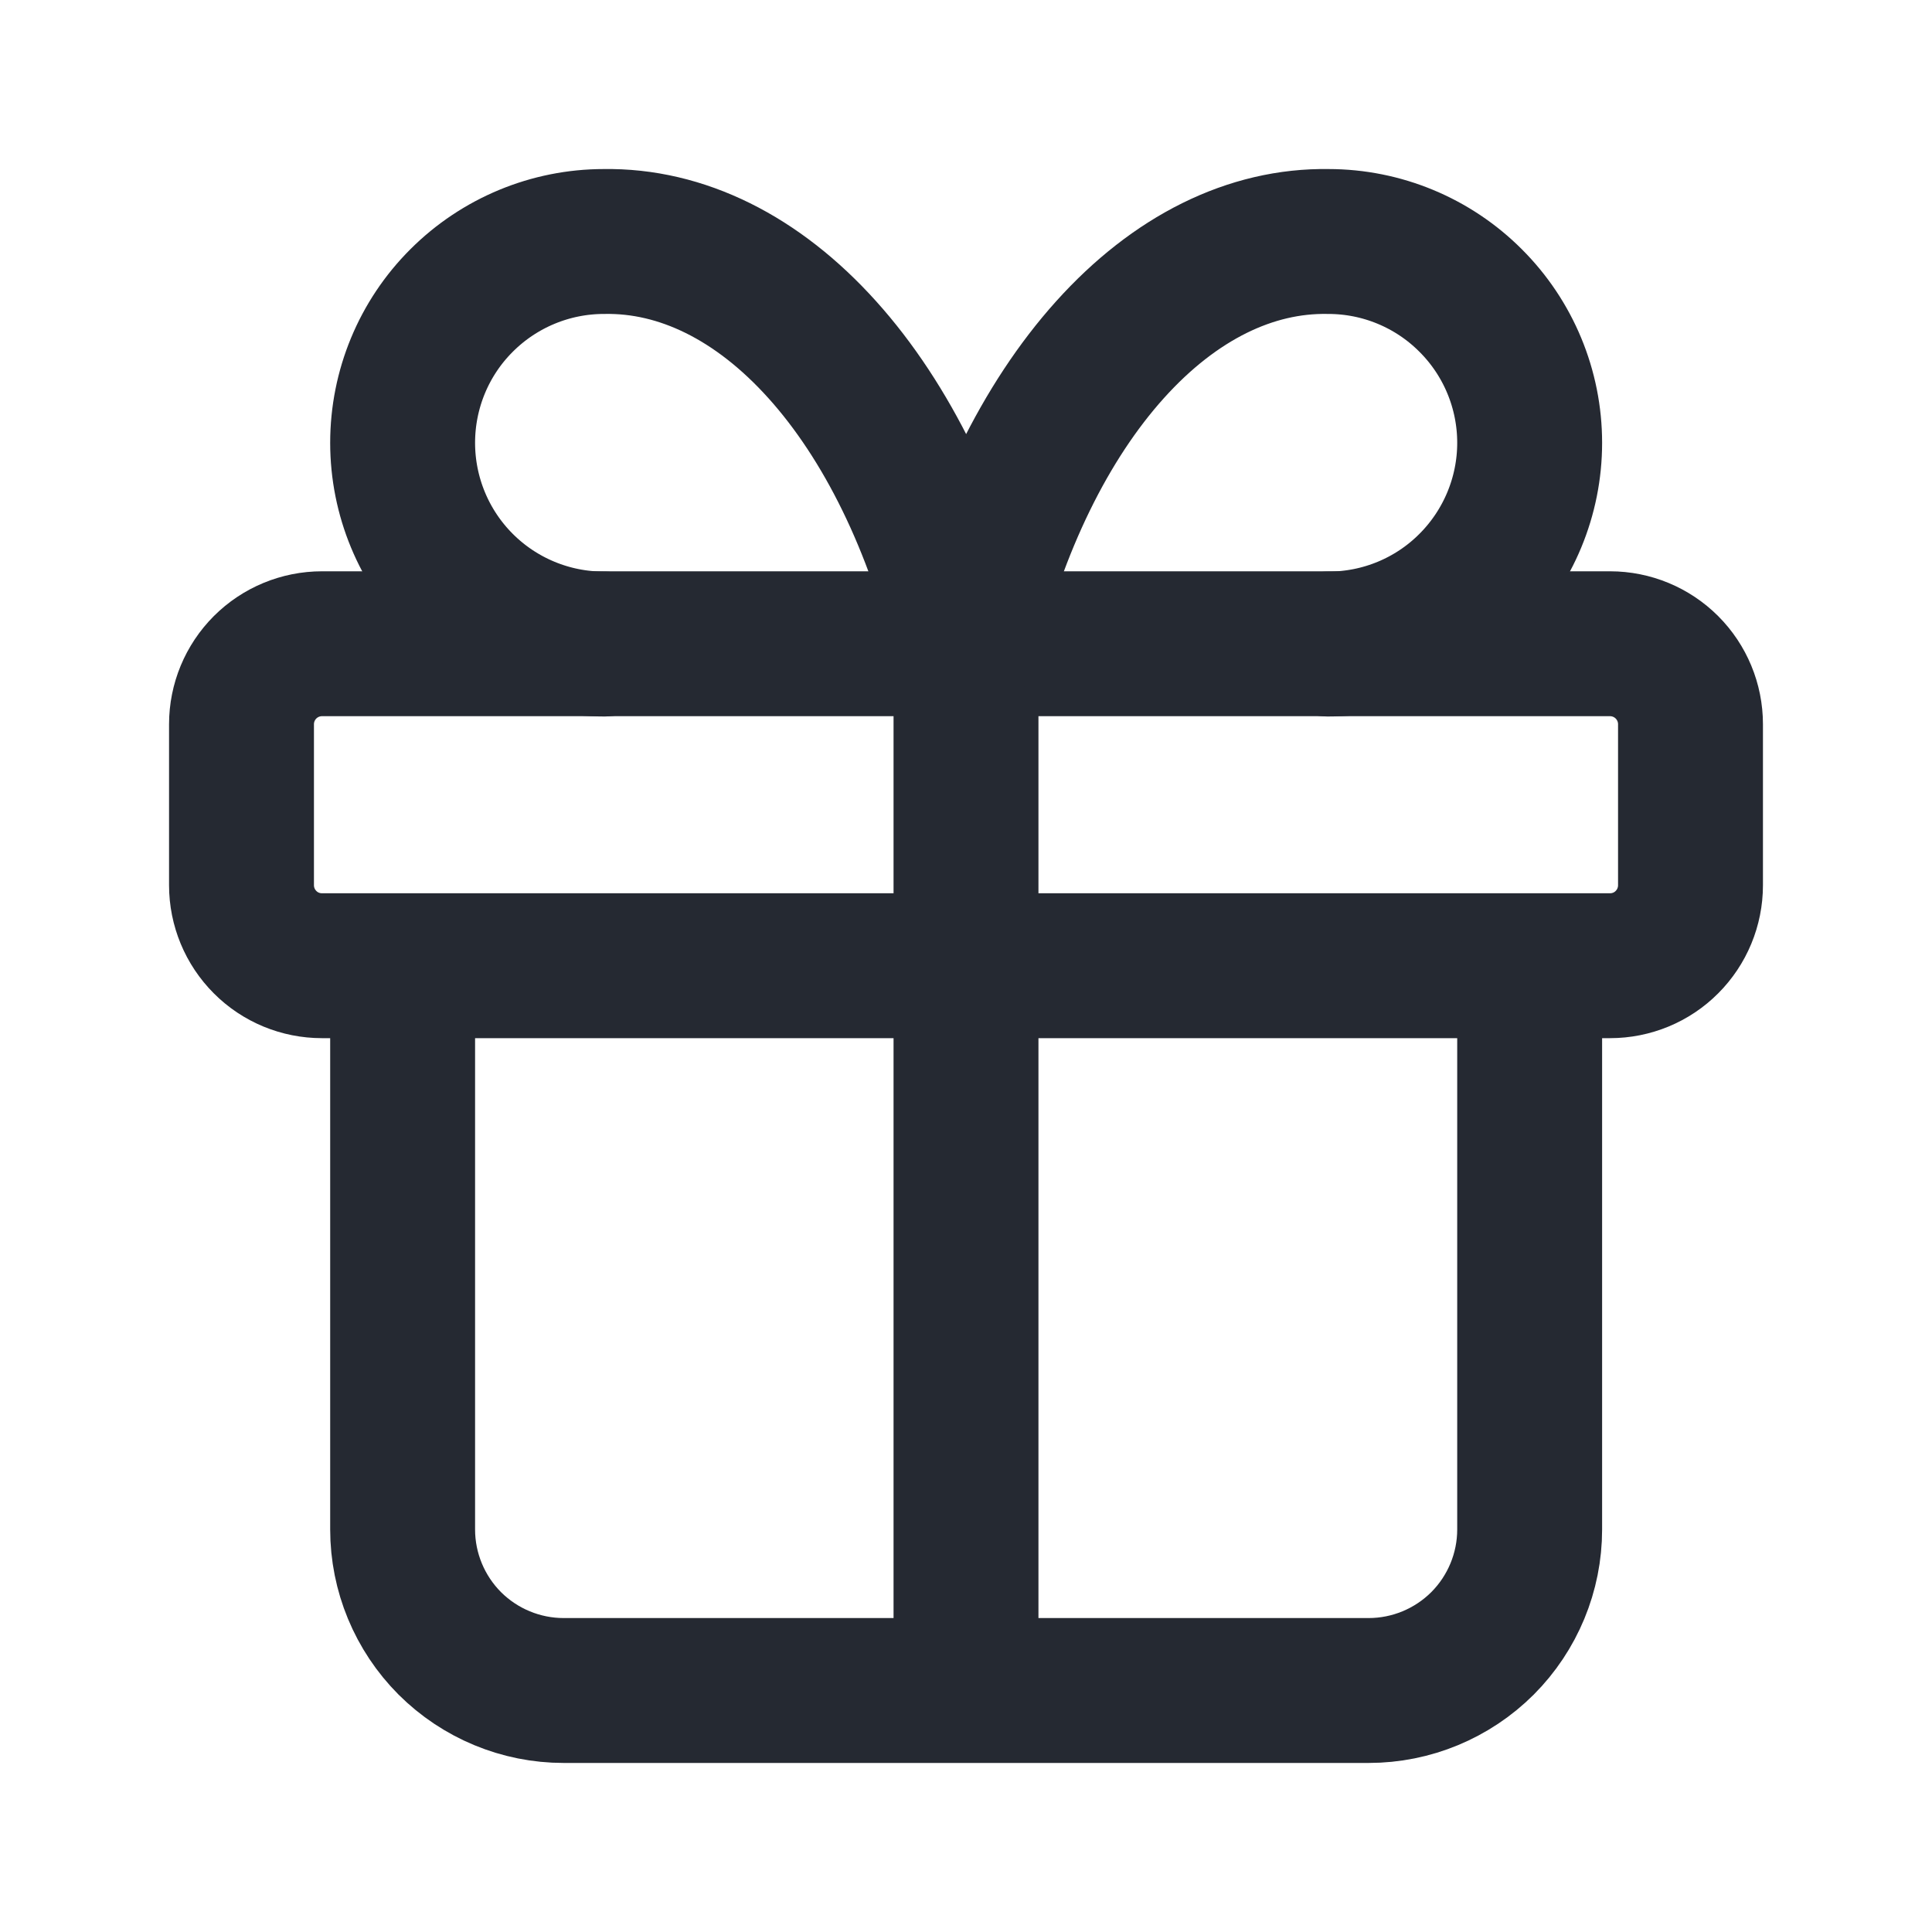
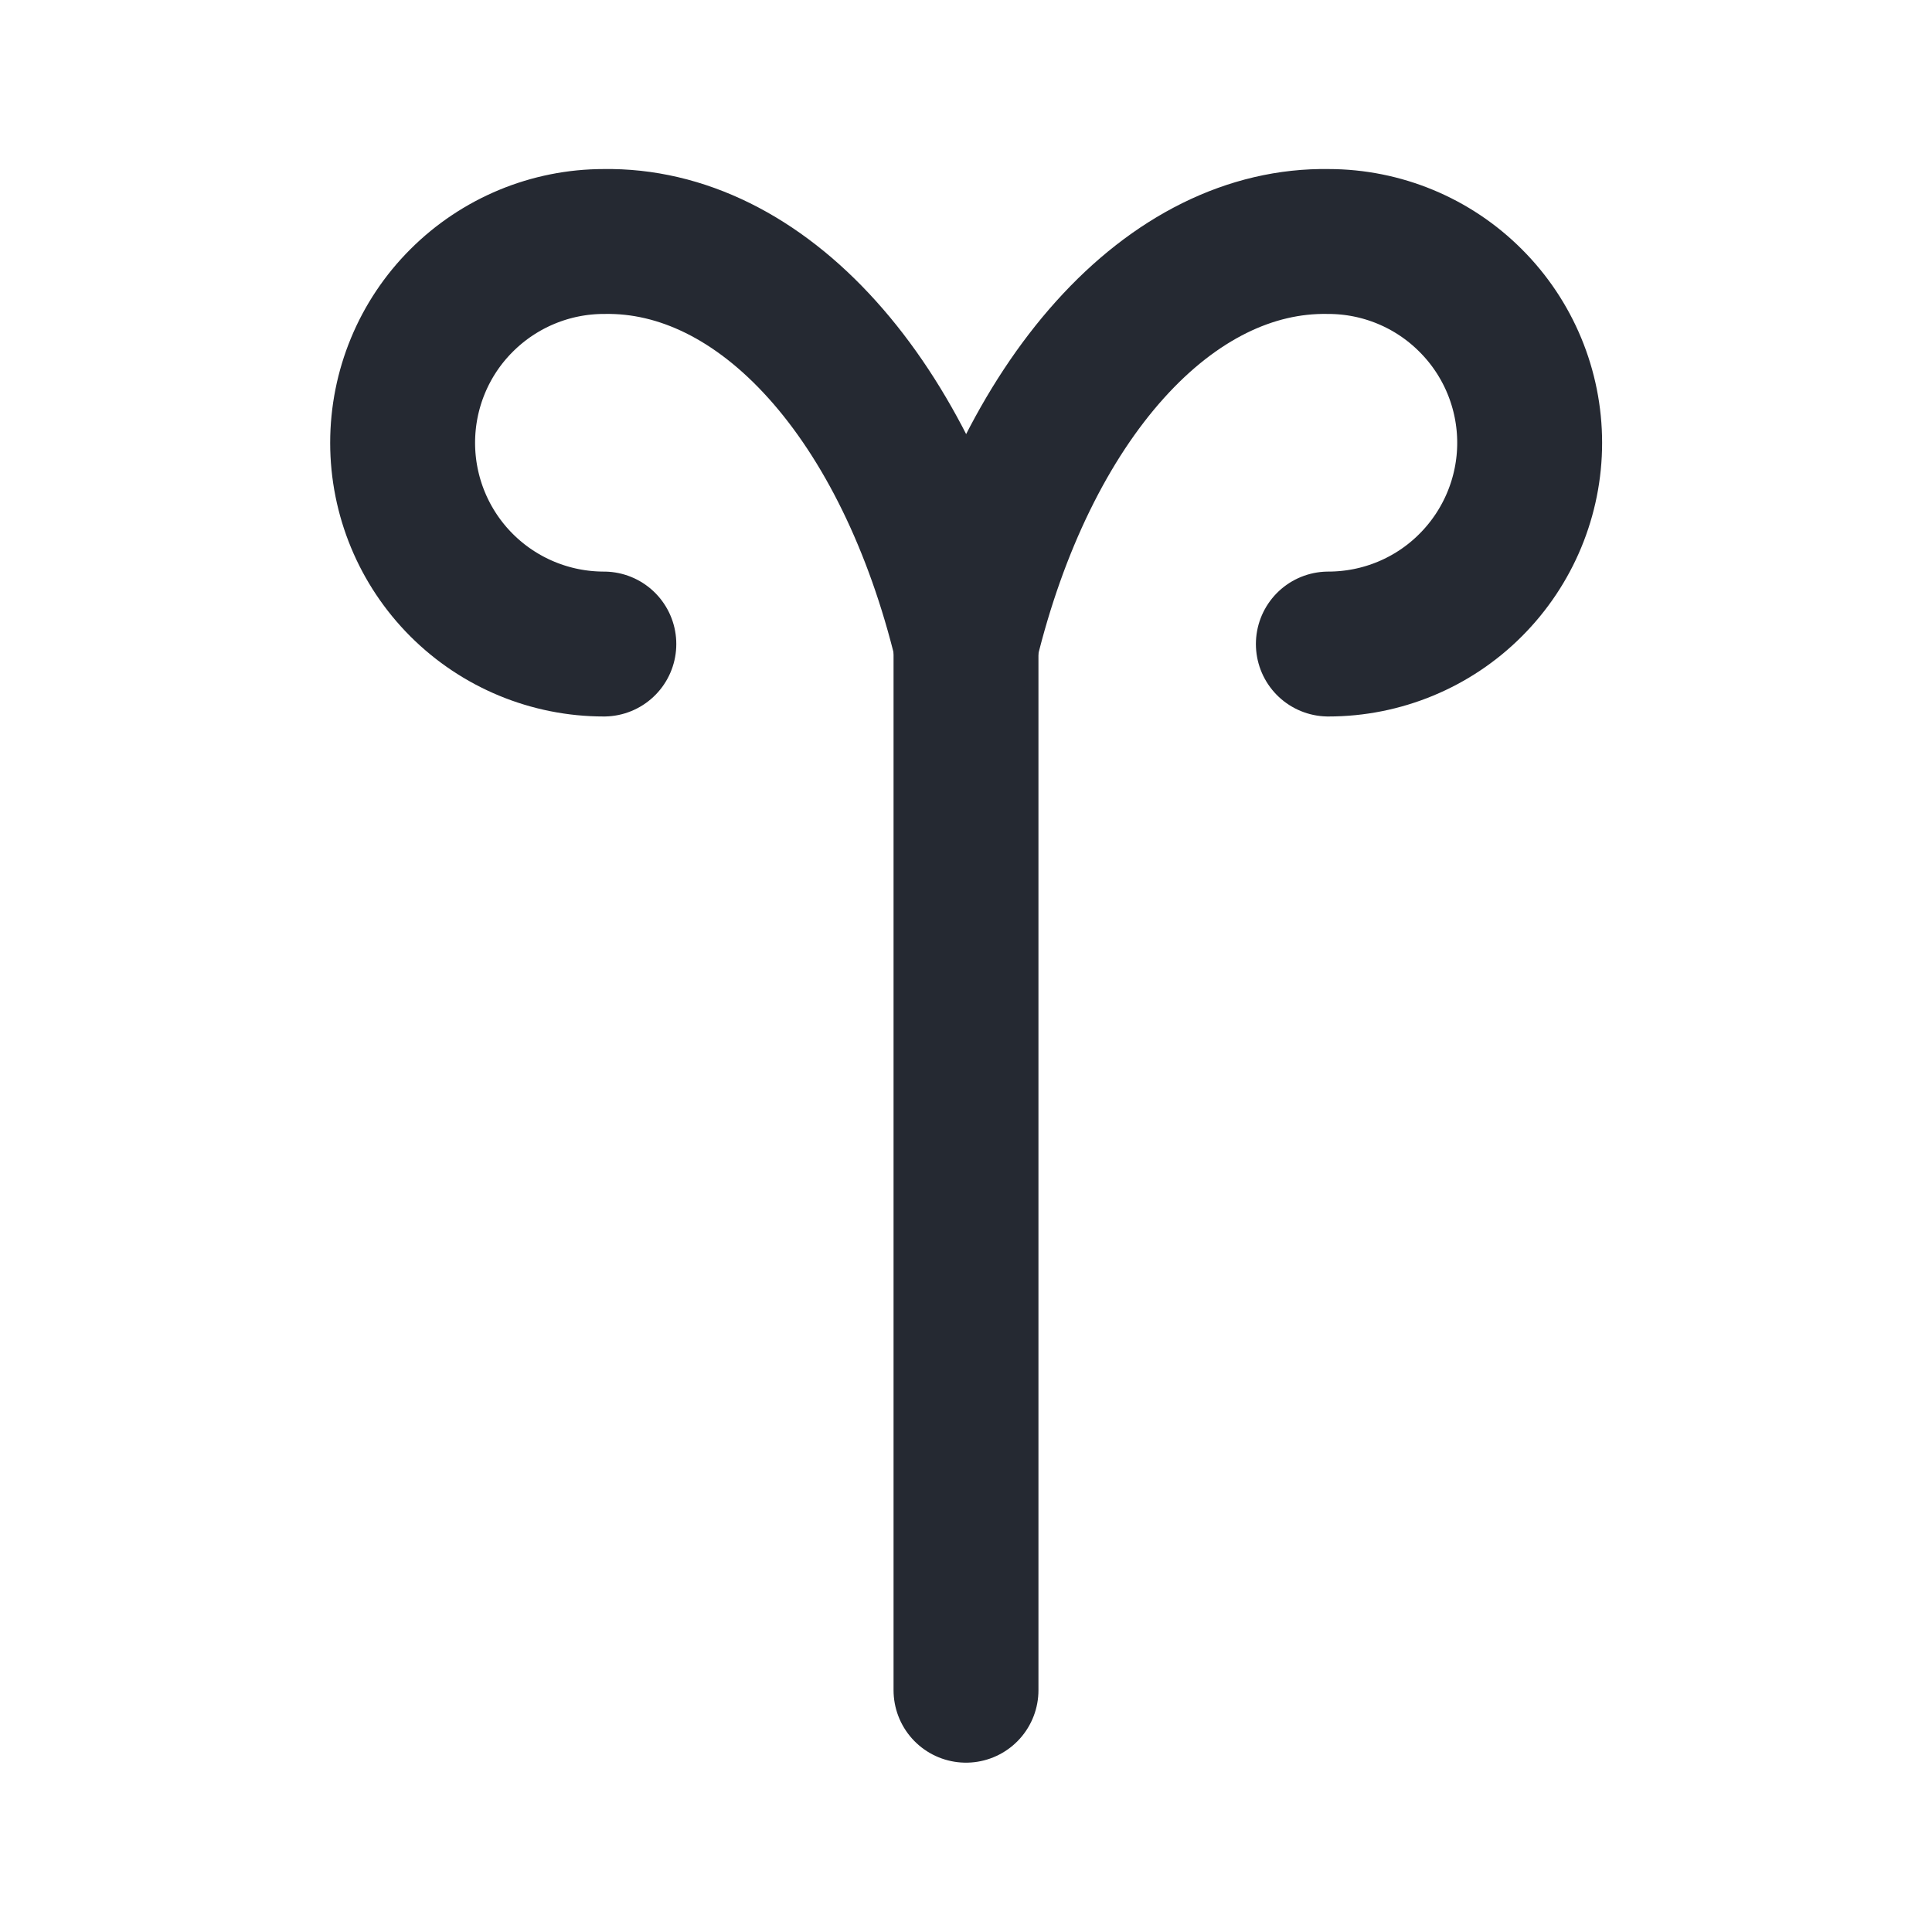
<svg xmlns="http://www.w3.org/2000/svg" width="20" height="20" viewBox="0 0 20 20" fill="none">
  <g clip-path="url(#clip0_21480_5952)">
-     <path d="M2.5 7.497C2.5 7.276 2.588 7.064 2.744 6.908C2.9 6.752 3.112 6.664 3.333 6.664H16.667C16.888 6.664 17.1 6.752 17.256 6.908C17.412 7.064 17.5 7.276 17.5 7.497V9.164C17.5 9.385 17.412 9.597 17.256 9.753C17.1 9.91 16.888 9.997 16.667 9.997H3.333C3.112 9.997 2.9 9.91 2.744 9.753C2.588 9.597 2.5 9.385 2.5 9.164V7.497Z" stroke="#252932" stroke-width="1.5" stroke-linecap="round" stroke-linejoin="round" />
    <path d="M10 6.664V17.497" stroke="#252932" stroke-width="1.5" stroke-linecap="round" stroke-linejoin="round" />
-     <path d="M15.835 10V15.833C15.835 16.275 15.659 16.699 15.347 17.012C15.034 17.324 14.61 17.5 14.168 17.5H5.835C5.393 17.5 4.969 17.324 4.656 17.012C4.344 16.699 4.168 16.275 4.168 15.833V10" stroke="#252932" stroke-width="1.5" stroke-linecap="round" stroke-linejoin="round" />
    <path d="M6.251 6.667C5.699 6.667 5.169 6.448 4.778 6.057C4.387 5.666 4.168 5.136 4.168 4.584C4.168 4.031 4.387 3.501 4.778 3.111C5.169 2.72 5.699 2.5 6.251 2.5C7.055 2.486 7.843 2.876 8.512 3.62C9.181 4.363 9.7 5.425 10.001 6.667C10.303 5.425 10.822 4.363 11.491 3.62C12.16 2.876 12.947 2.486 13.751 2.5C14.304 2.5 14.834 2.72 15.224 3.111C15.615 3.501 15.835 4.031 15.835 4.584C15.835 5.136 15.615 5.666 15.224 6.057C14.834 6.448 14.304 6.667 13.751 6.667" stroke="#252932" stroke-width="1.5" stroke-linecap="round" stroke-linejoin="round" />
  </g>
  <defs>
    <clipPath id="clip0_21480_5952">
      <rect width="20" height="20" fill="white" />
    </clipPath>
  </defs>
</svg>